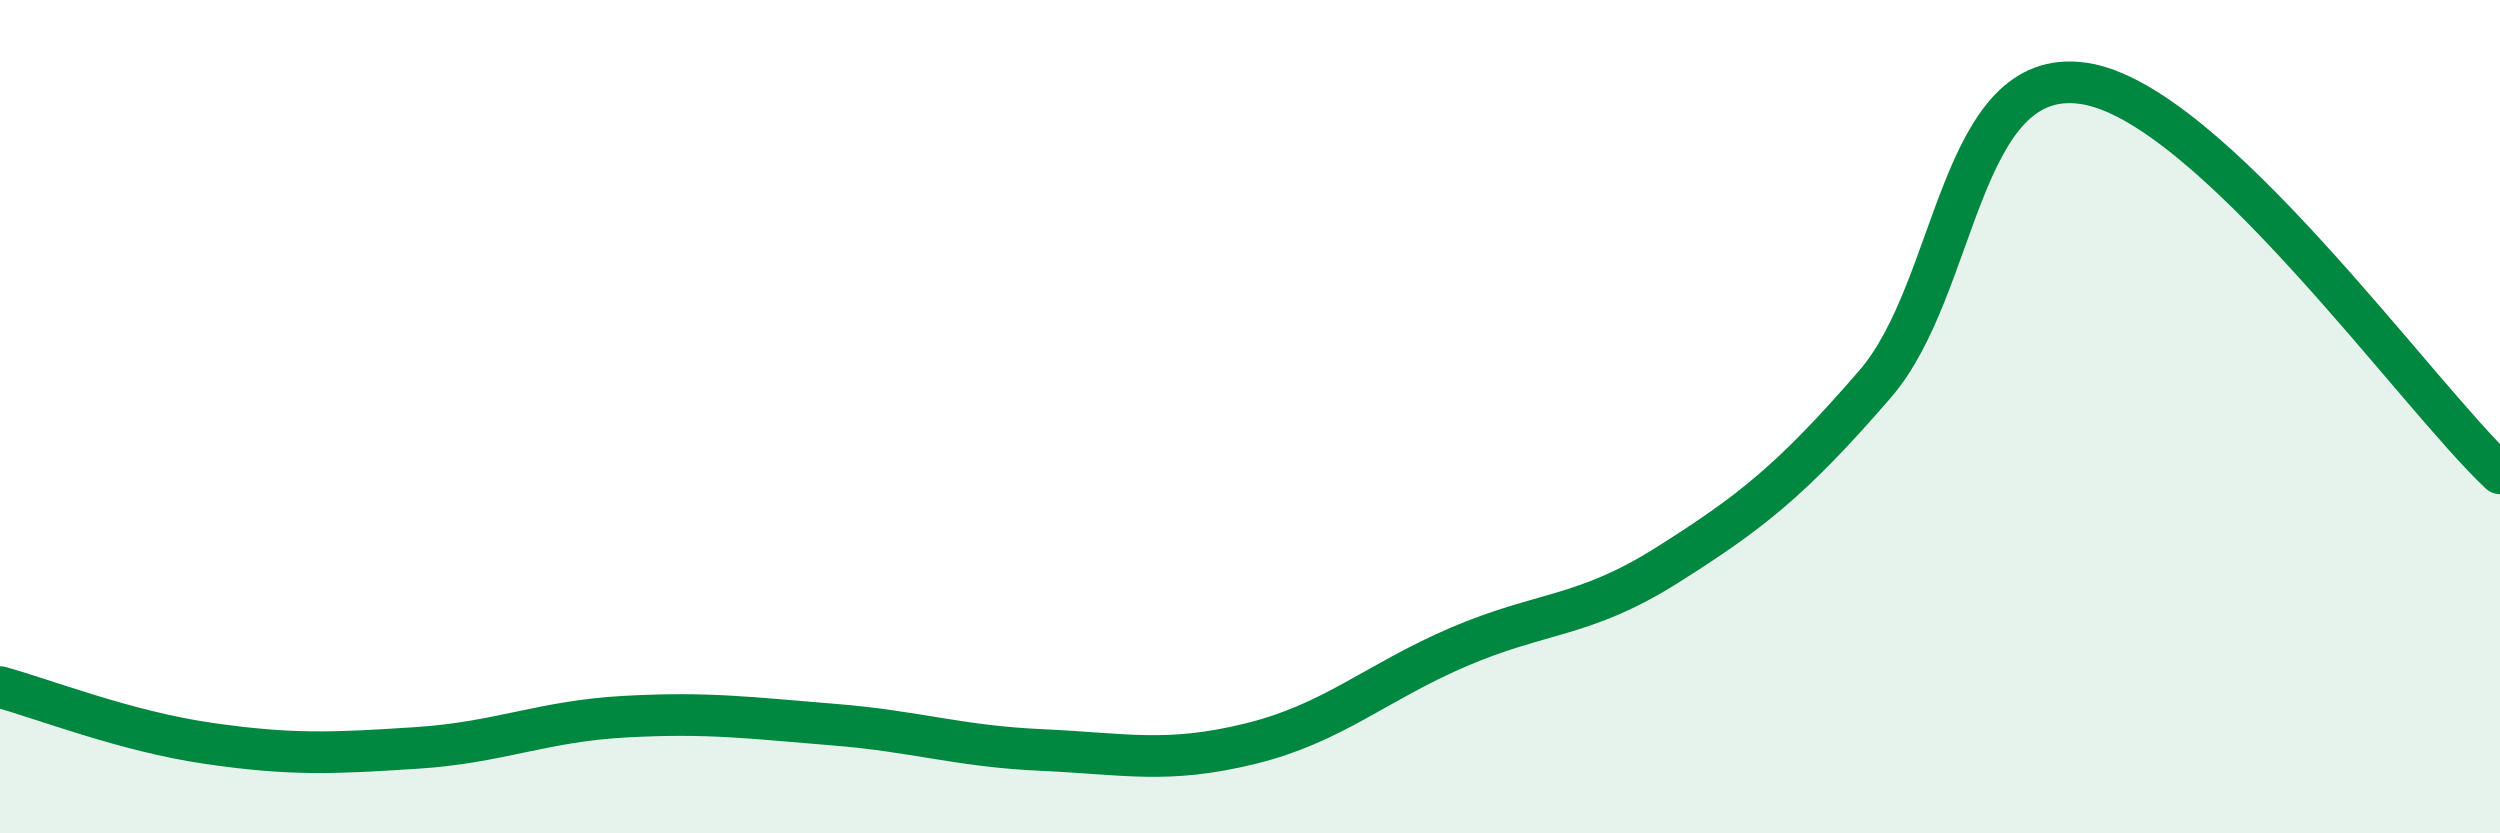
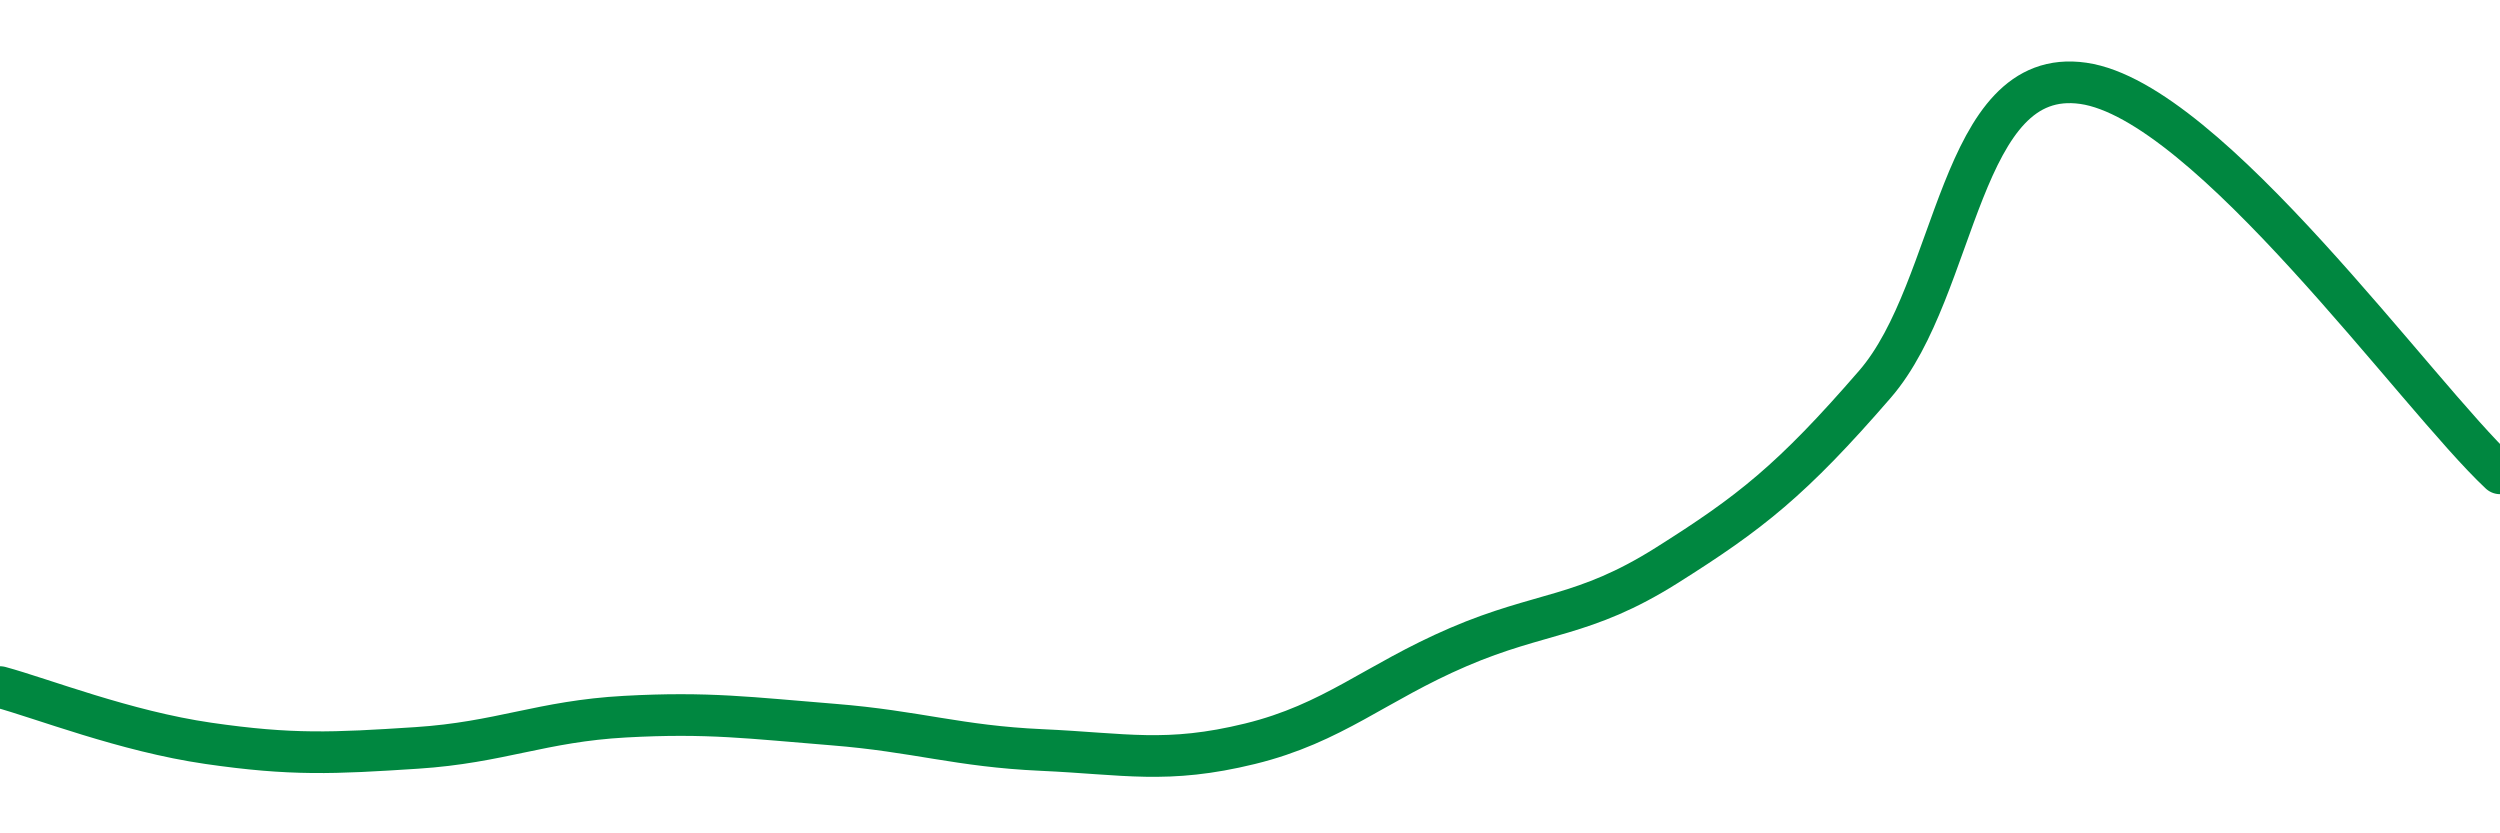
<svg xmlns="http://www.w3.org/2000/svg" width="60" height="20" viewBox="0 0 60 20">
-   <path d="M 0,16.49 C 1,16.76 3,17.55 5,17.84 C 7,18.13 8,18.08 10,17.95 C 12,17.82 13,17.31 15,17.2 C 17,17.09 18,17.23 20,17.39 C 22,17.55 23,17.91 25,18 C 27,18.09 28,18.34 30,17.85 C 32,17.36 33,16.39 35,15.53 C 37,14.67 38,14.83 40,13.57 C 42,12.31 43,11.53 45,9.22 C 47,6.91 47,1.57 50,2 C 53,2.43 58,9.49 60,11.36L60 20L0 20Z" fill="#008740" opacity="0.1" stroke-linecap="round" stroke-linejoin="round" />
  <path d="M 0,16.49 C 1,16.76 3,17.55 5,17.84 C 7,18.13 8,18.08 10,17.95 C 12,17.82 13,17.31 15,17.2 C 17,17.09 18,17.23 20,17.39 C 22,17.55 23,17.91 25,18 C 27,18.09 28,18.34 30,17.85 C 32,17.36 33,16.39 35,15.53 C 37,14.67 38,14.83 40,13.57 C 42,12.31 43,11.53 45,9.22 C 47,6.91 47,1.57 50,2 C 53,2.43 58,9.49 60,11.36" stroke="#008740" stroke-width="1" fill="none" stroke-linecap="round" stroke-linejoin="round" />
</svg>